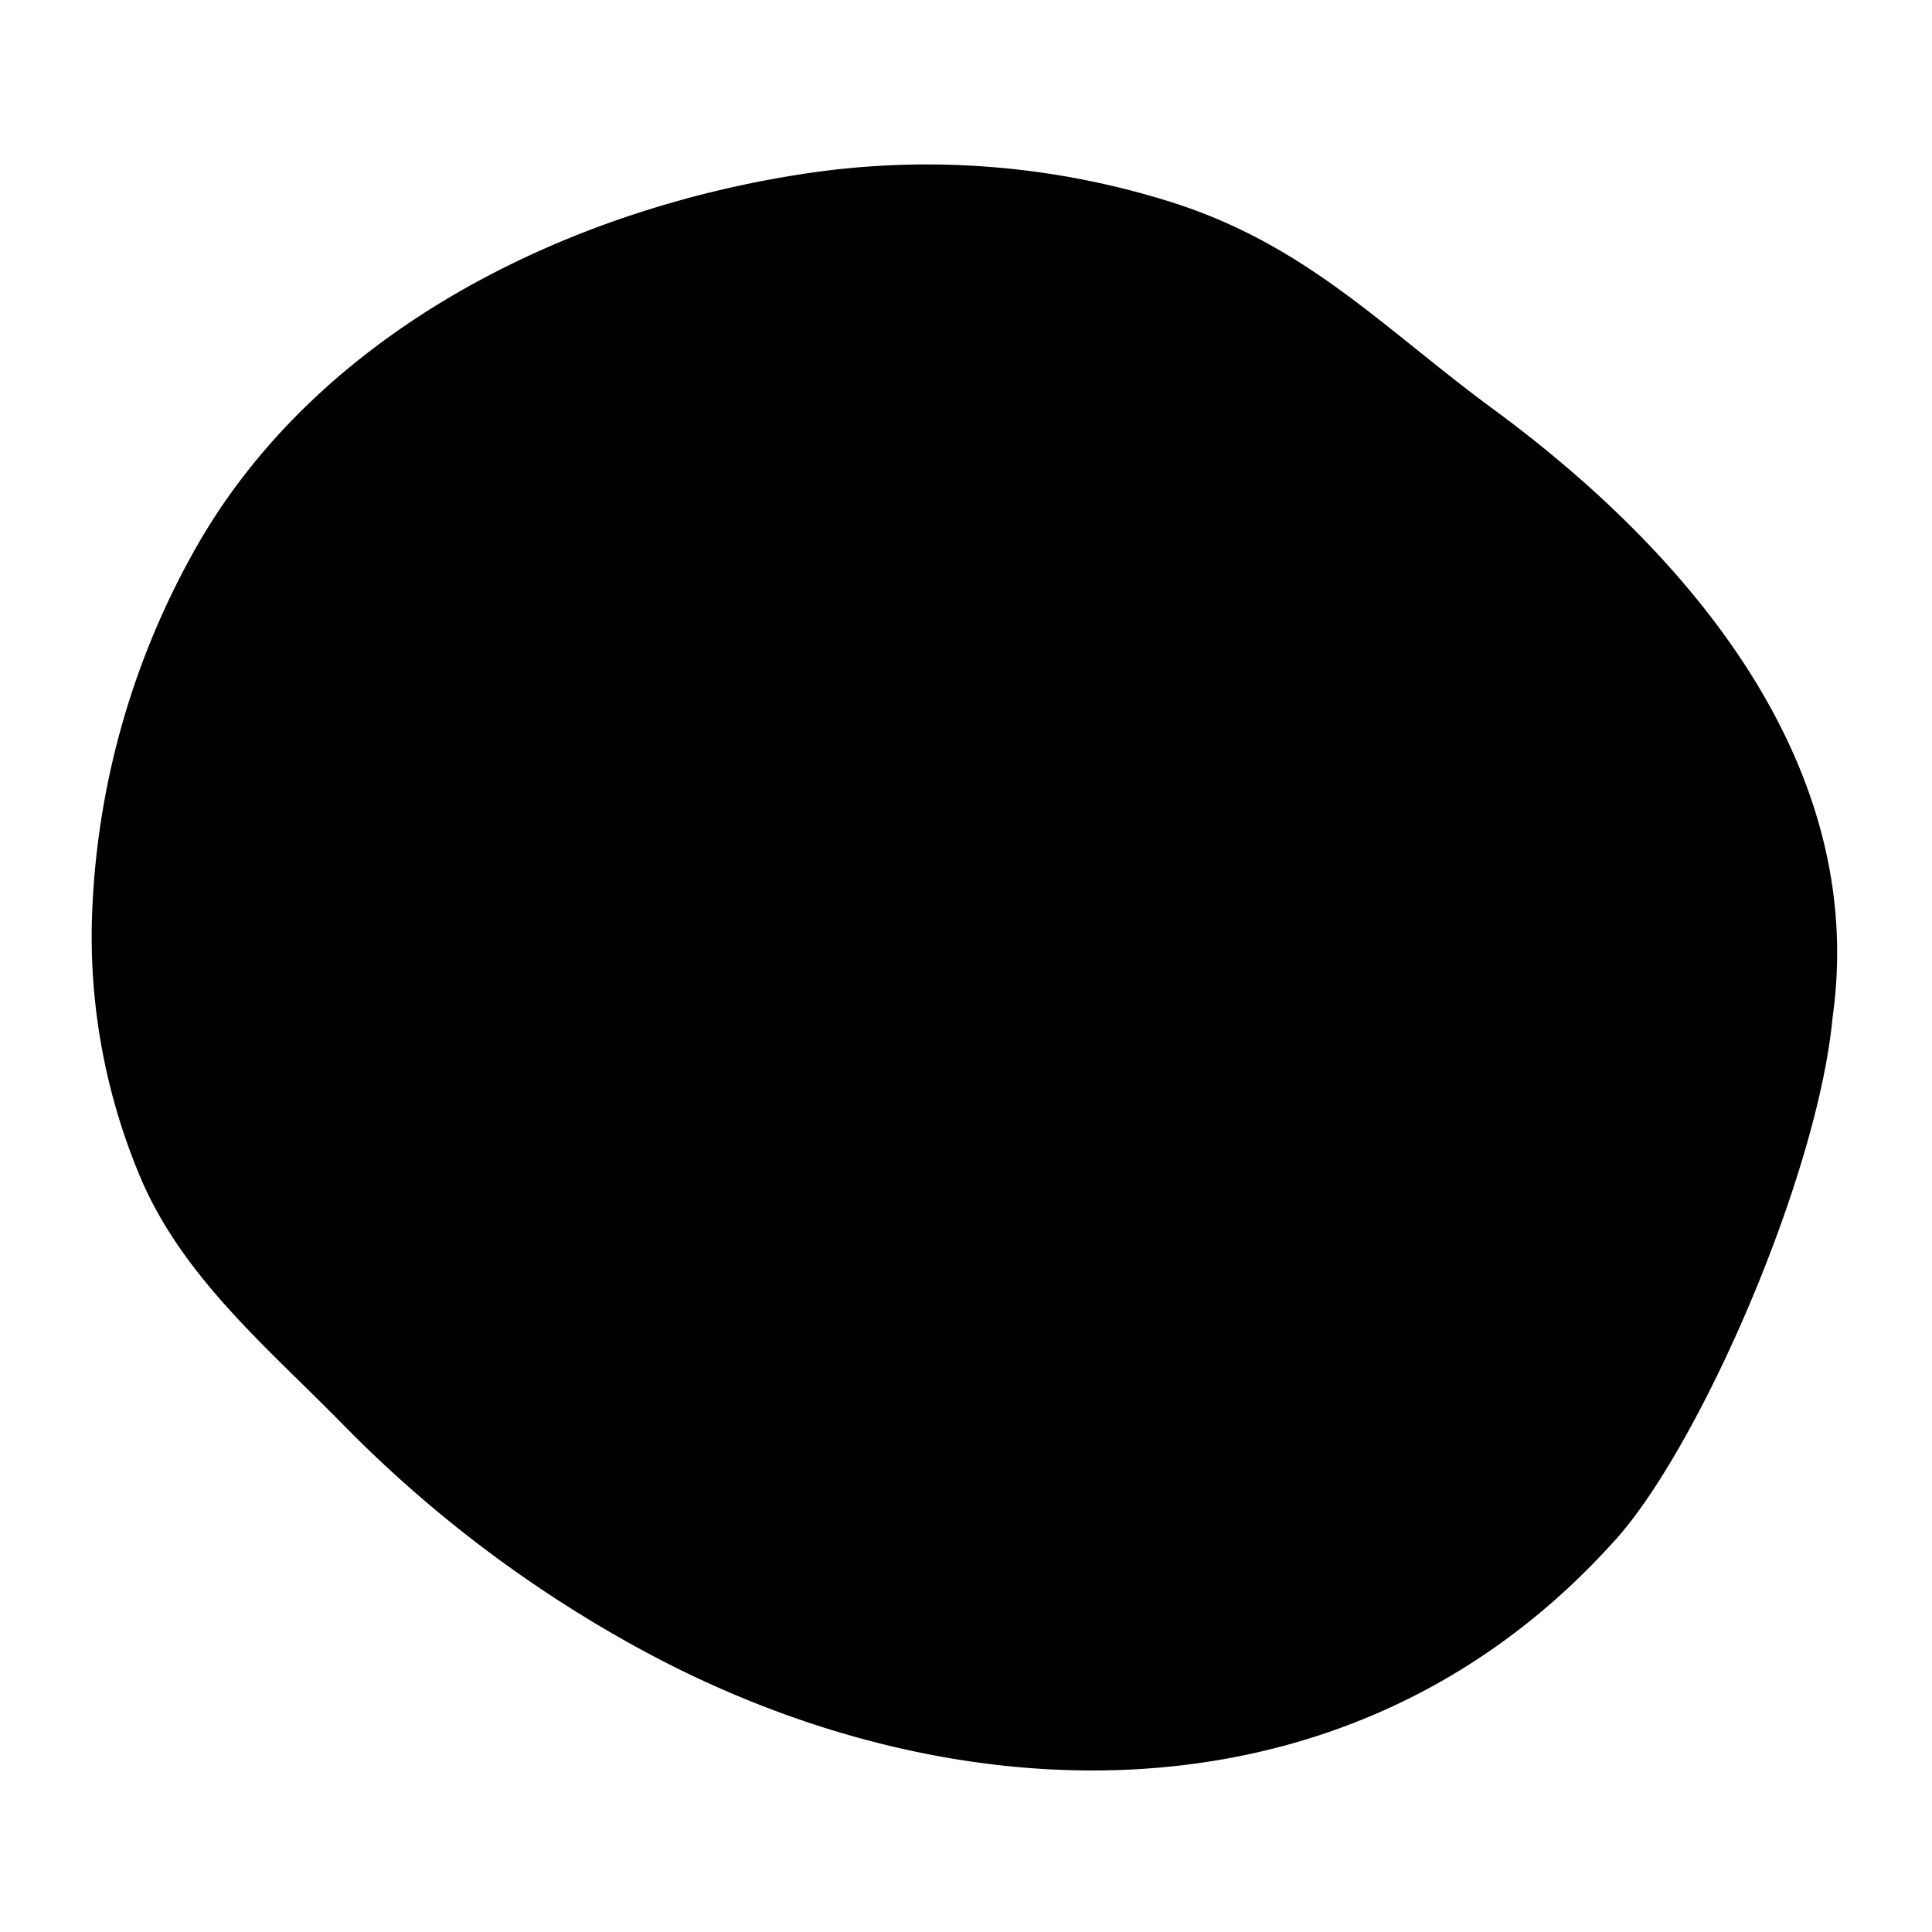
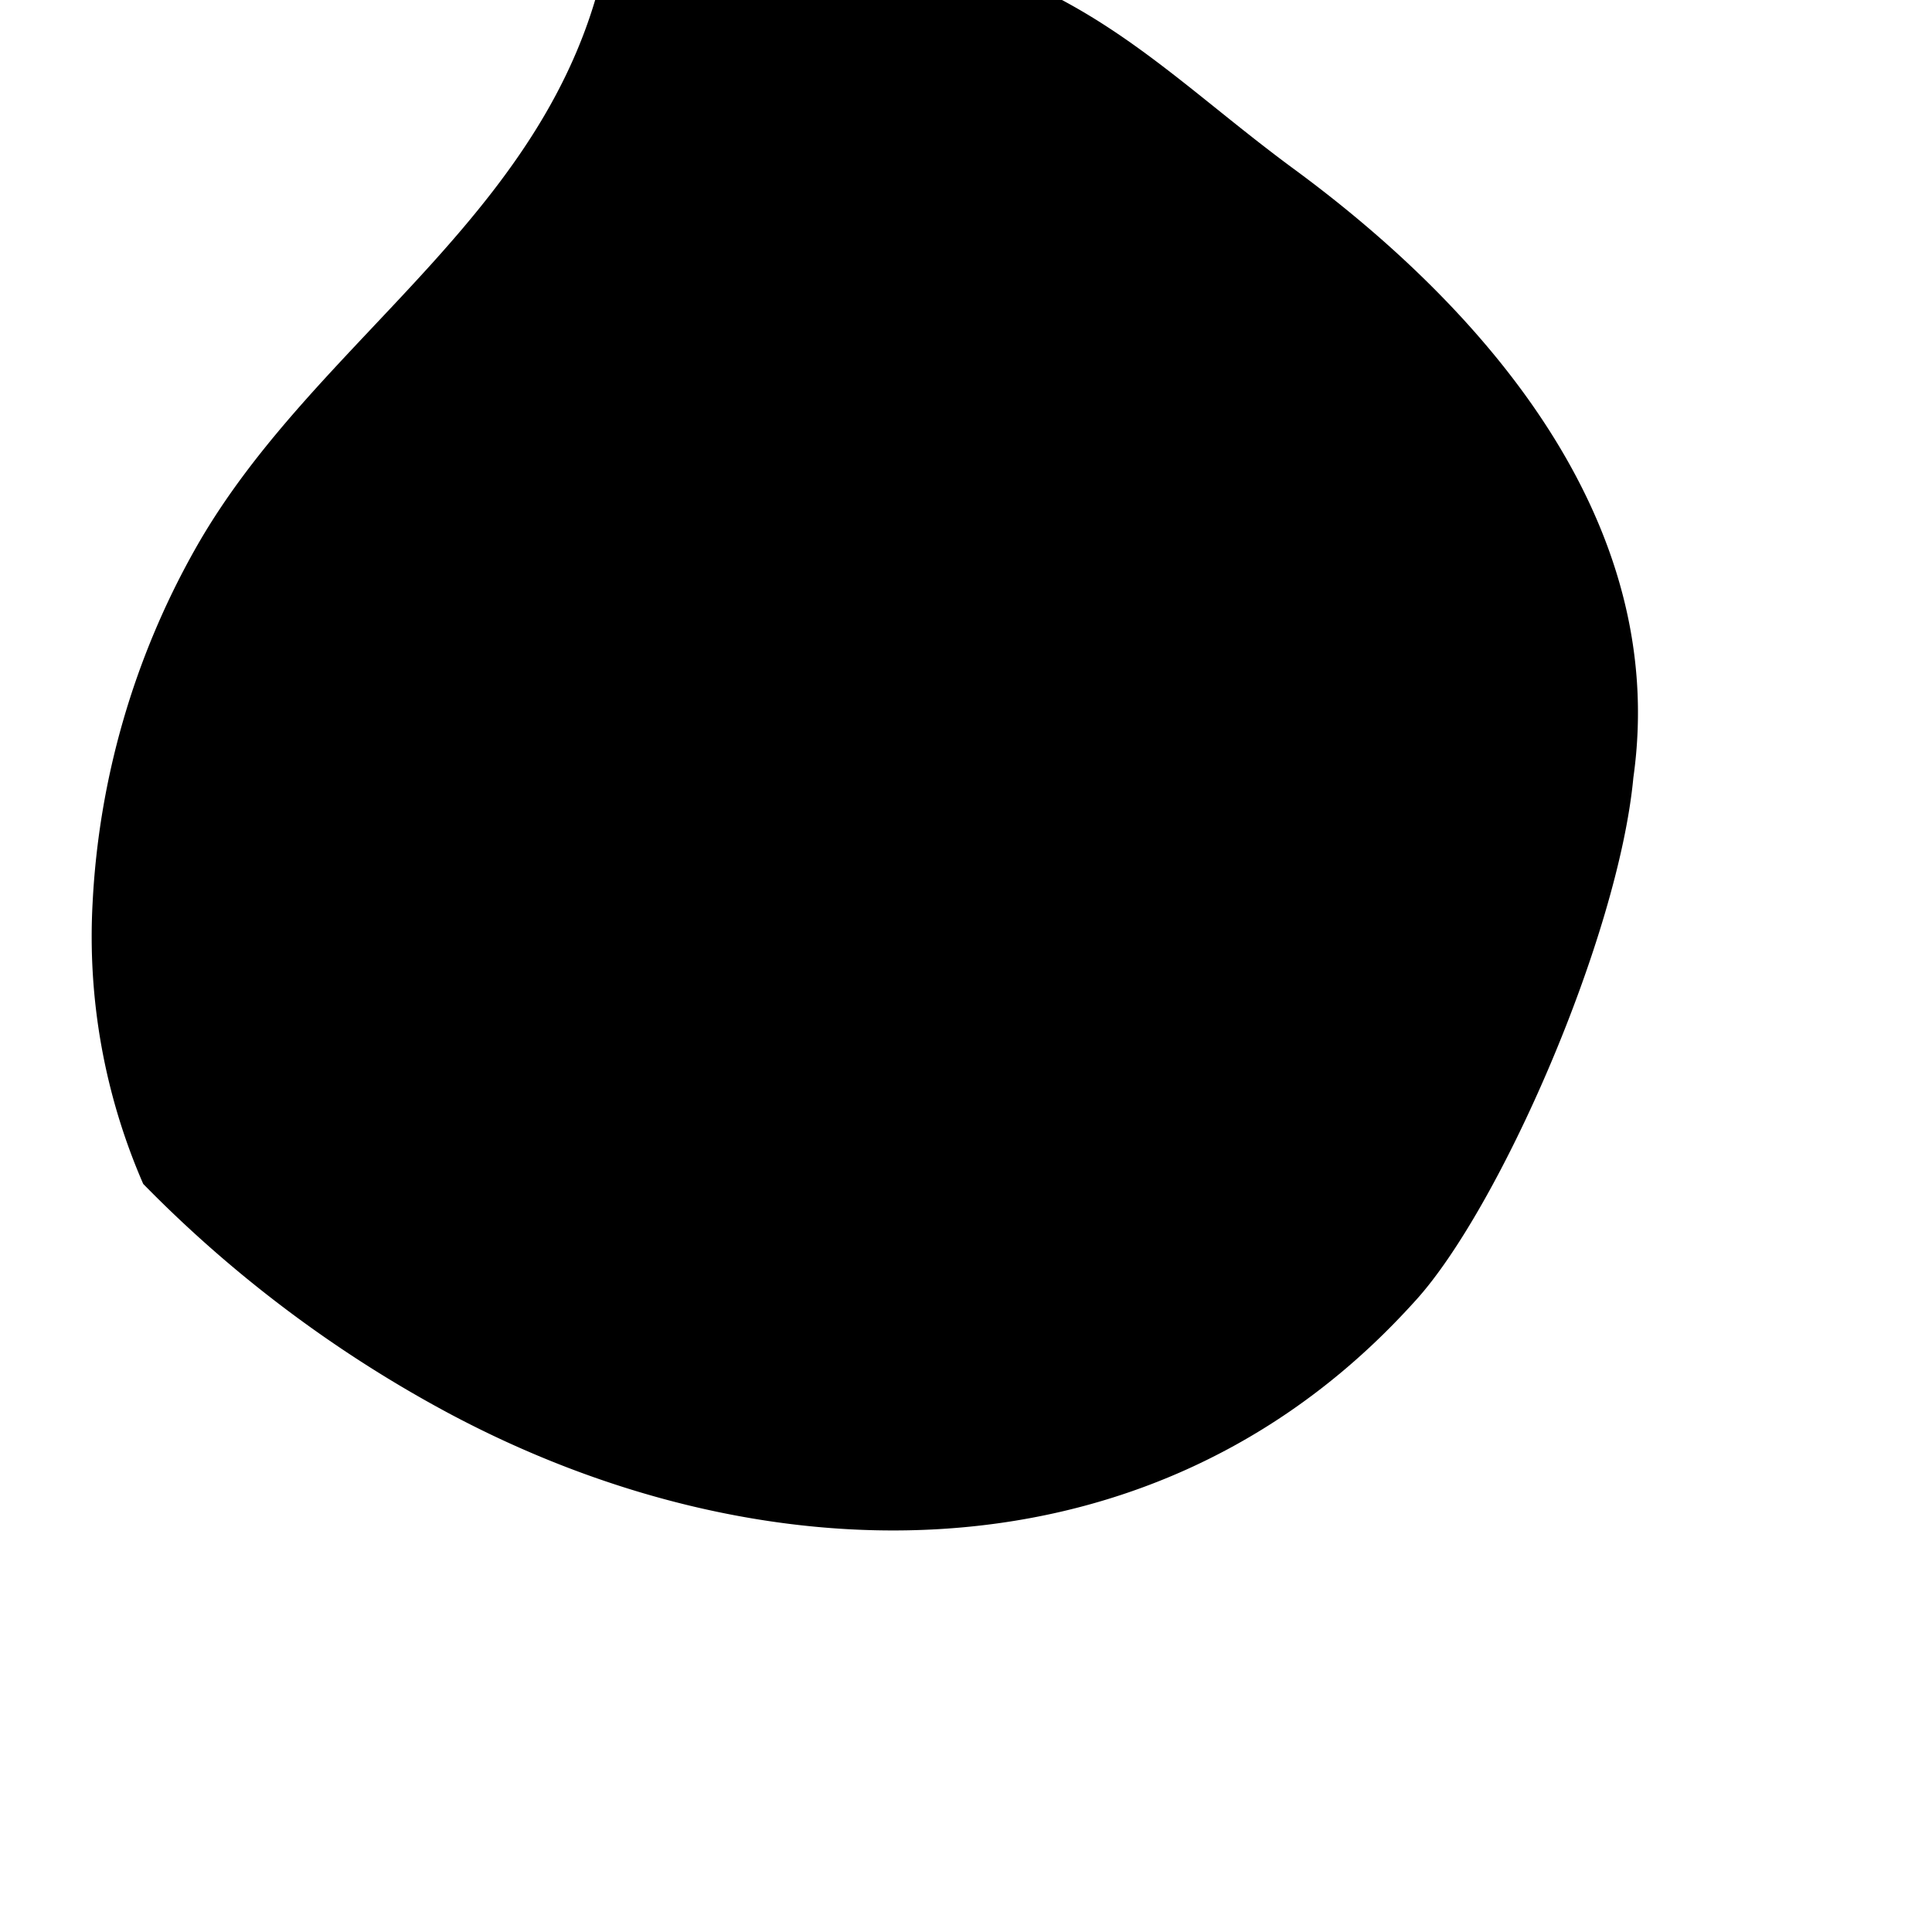
<svg xmlns="http://www.w3.org/2000/svg" id="bc3e252b-a077-41d5-aabd-07755d052c63" data-name="Layer 1" viewBox="0 0 300 300">
-   <path d="M14.38,140.2a96.13,96.13,0,0,0,7.86,43.64c6.73,15,19.59,25.7,30.93,37.27a195.7,195.7,0,0,0,47.44,35.61c47.78,25.51,106.49,27,146.47-13.62,1.26-1.28,2.5-2.6,3.71-3.94,13-14.35,31.43-56.31,33.77-81.16,5.67-40.11-23.49-73-52.69-94.47-17-12.5-28.82-25.39-49.82-32.09a126.19,126.19,0,0,0-56.37-4.58C88.23,32.35,49.3,51.38,30.2,85.45A124.63,124.63,0,0,0,14.38,140.2Z" style="isolation:isolate" />
+   <path d="M14.38,140.2a96.13,96.13,0,0,0,7.86,43.64a195.7,195.7,0,0,0,47.44,35.61c47.78,25.51,106.49,27,146.47-13.62,1.26-1.28,2.5-2.6,3.71-3.94,13-14.35,31.43-56.31,33.77-81.16,5.67-40.11-23.49-73-52.69-94.47-17-12.5-28.82-25.39-49.82-32.09a126.19,126.19,0,0,0-56.37-4.58C88.23,32.35,49.3,51.38,30.2,85.45A124.63,124.63,0,0,0,14.38,140.2Z" style="isolation:isolate" />
</svg>